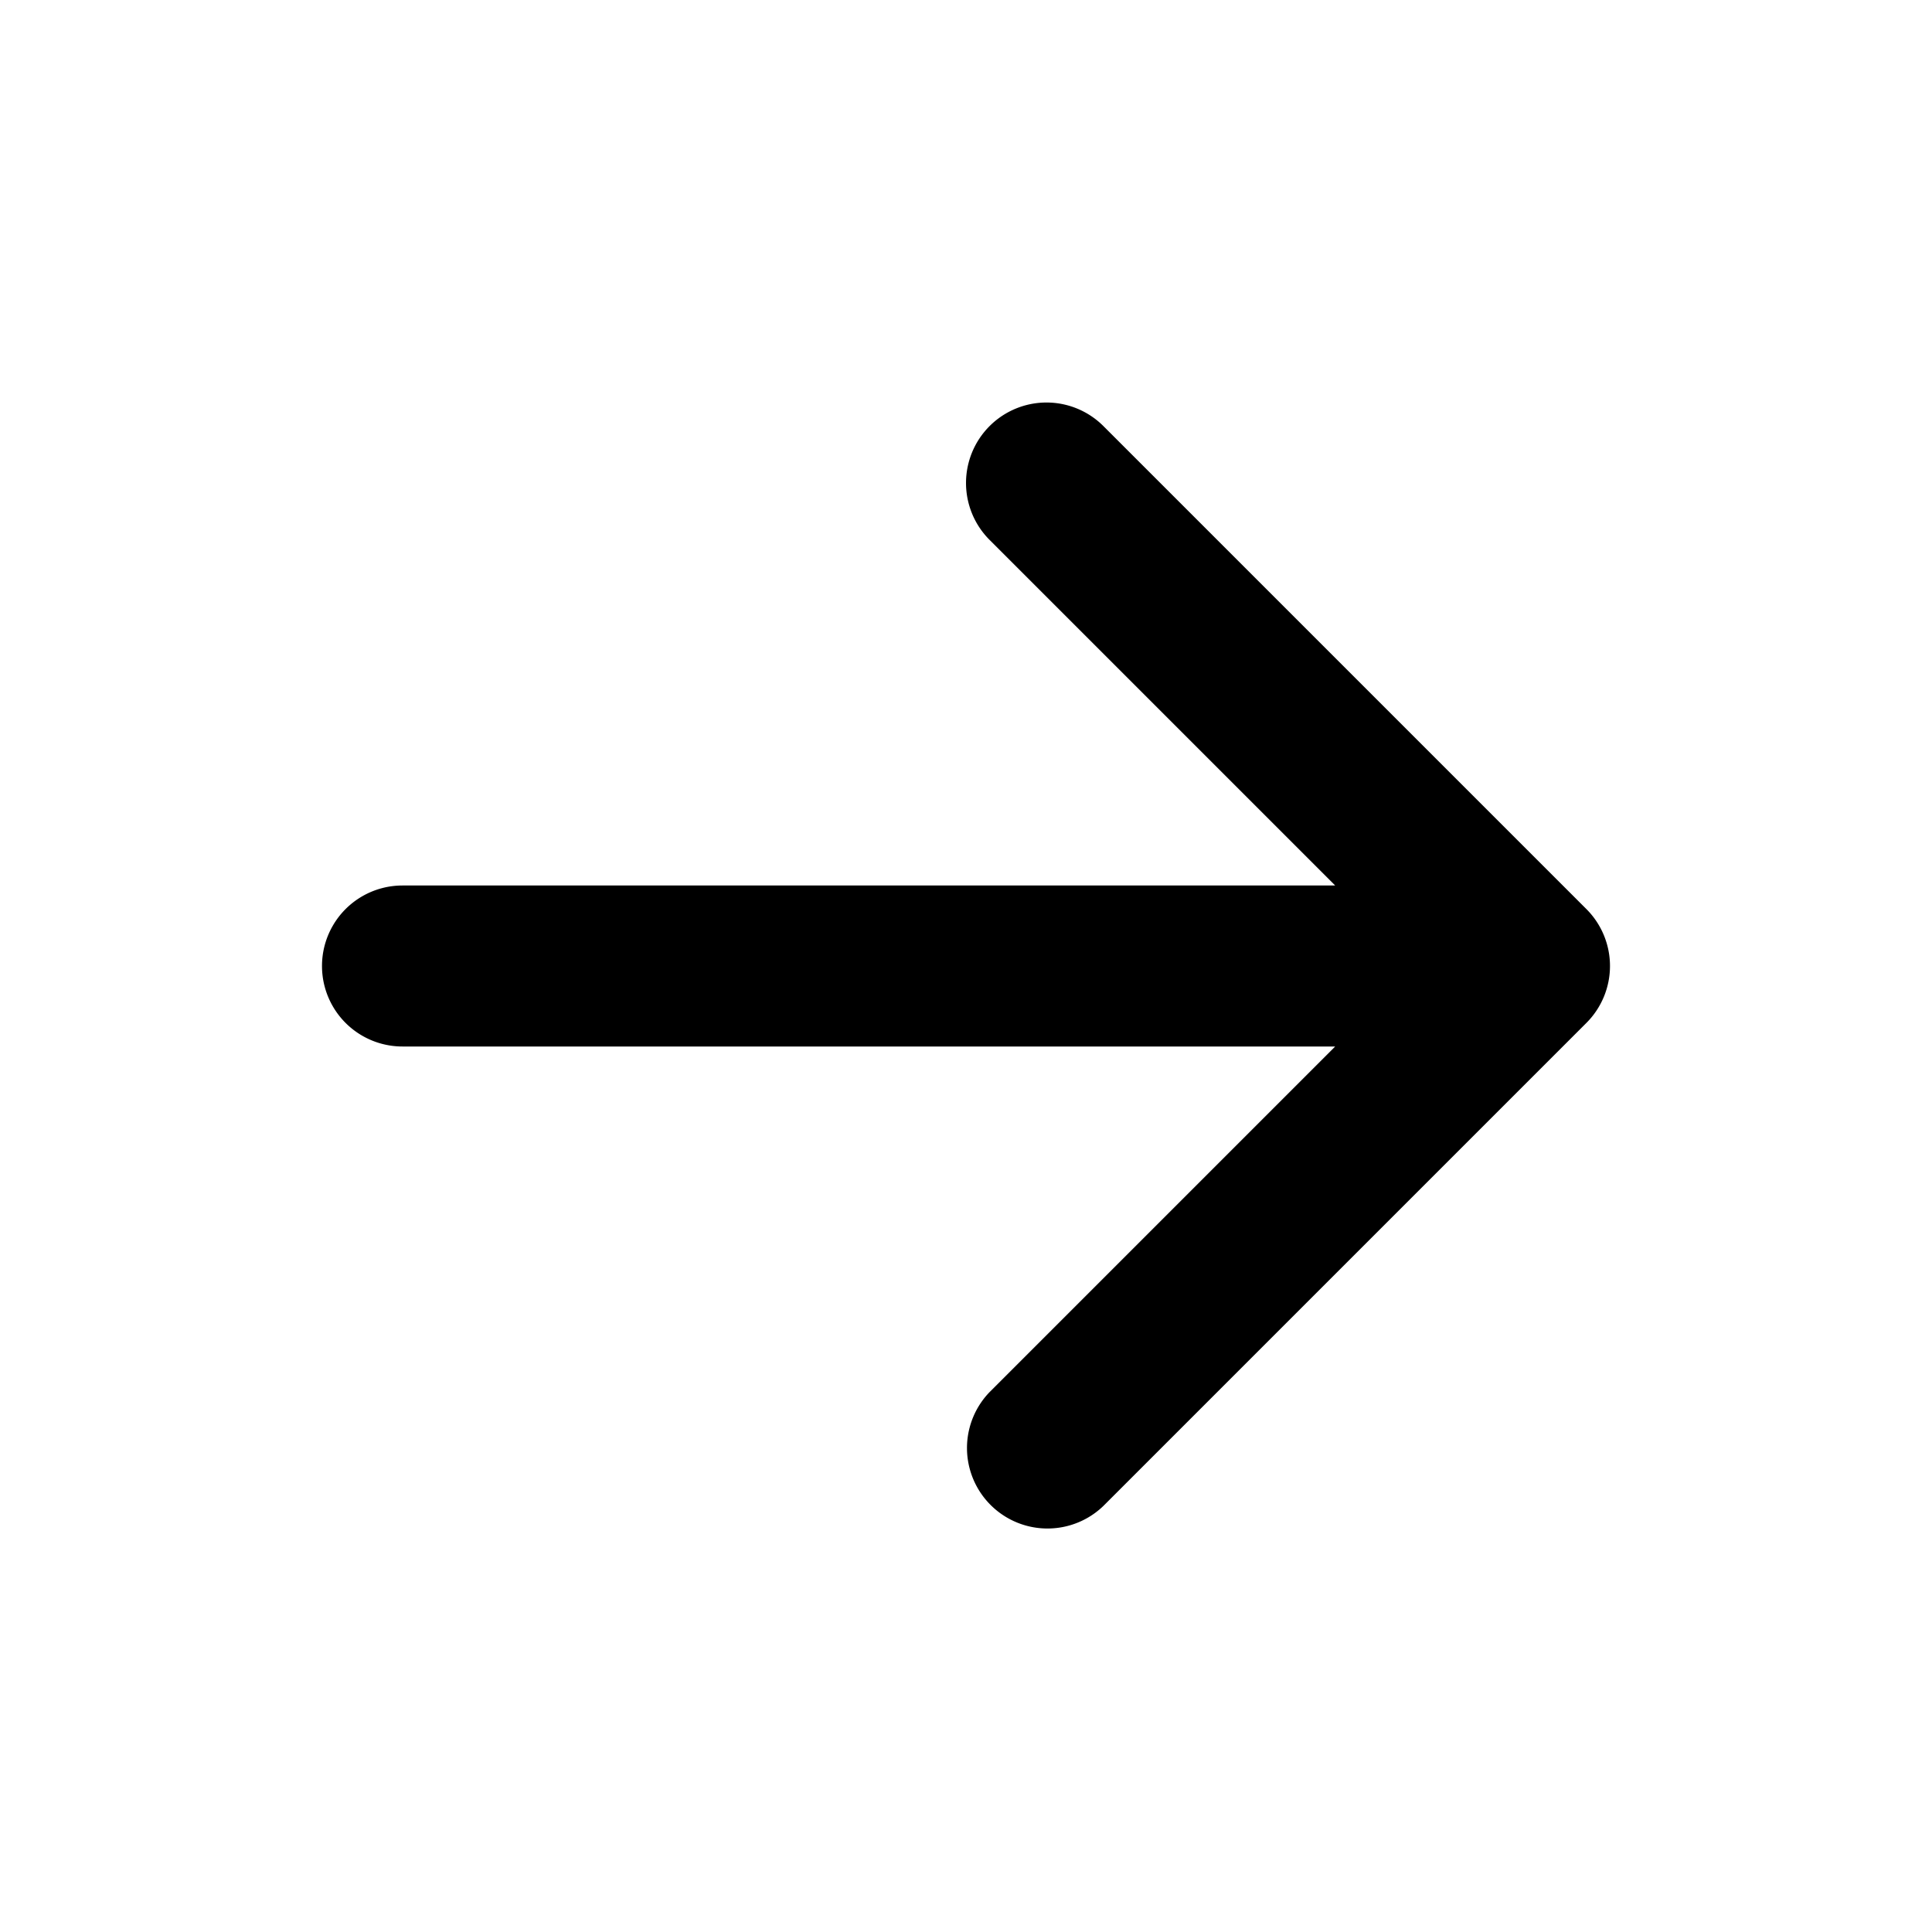
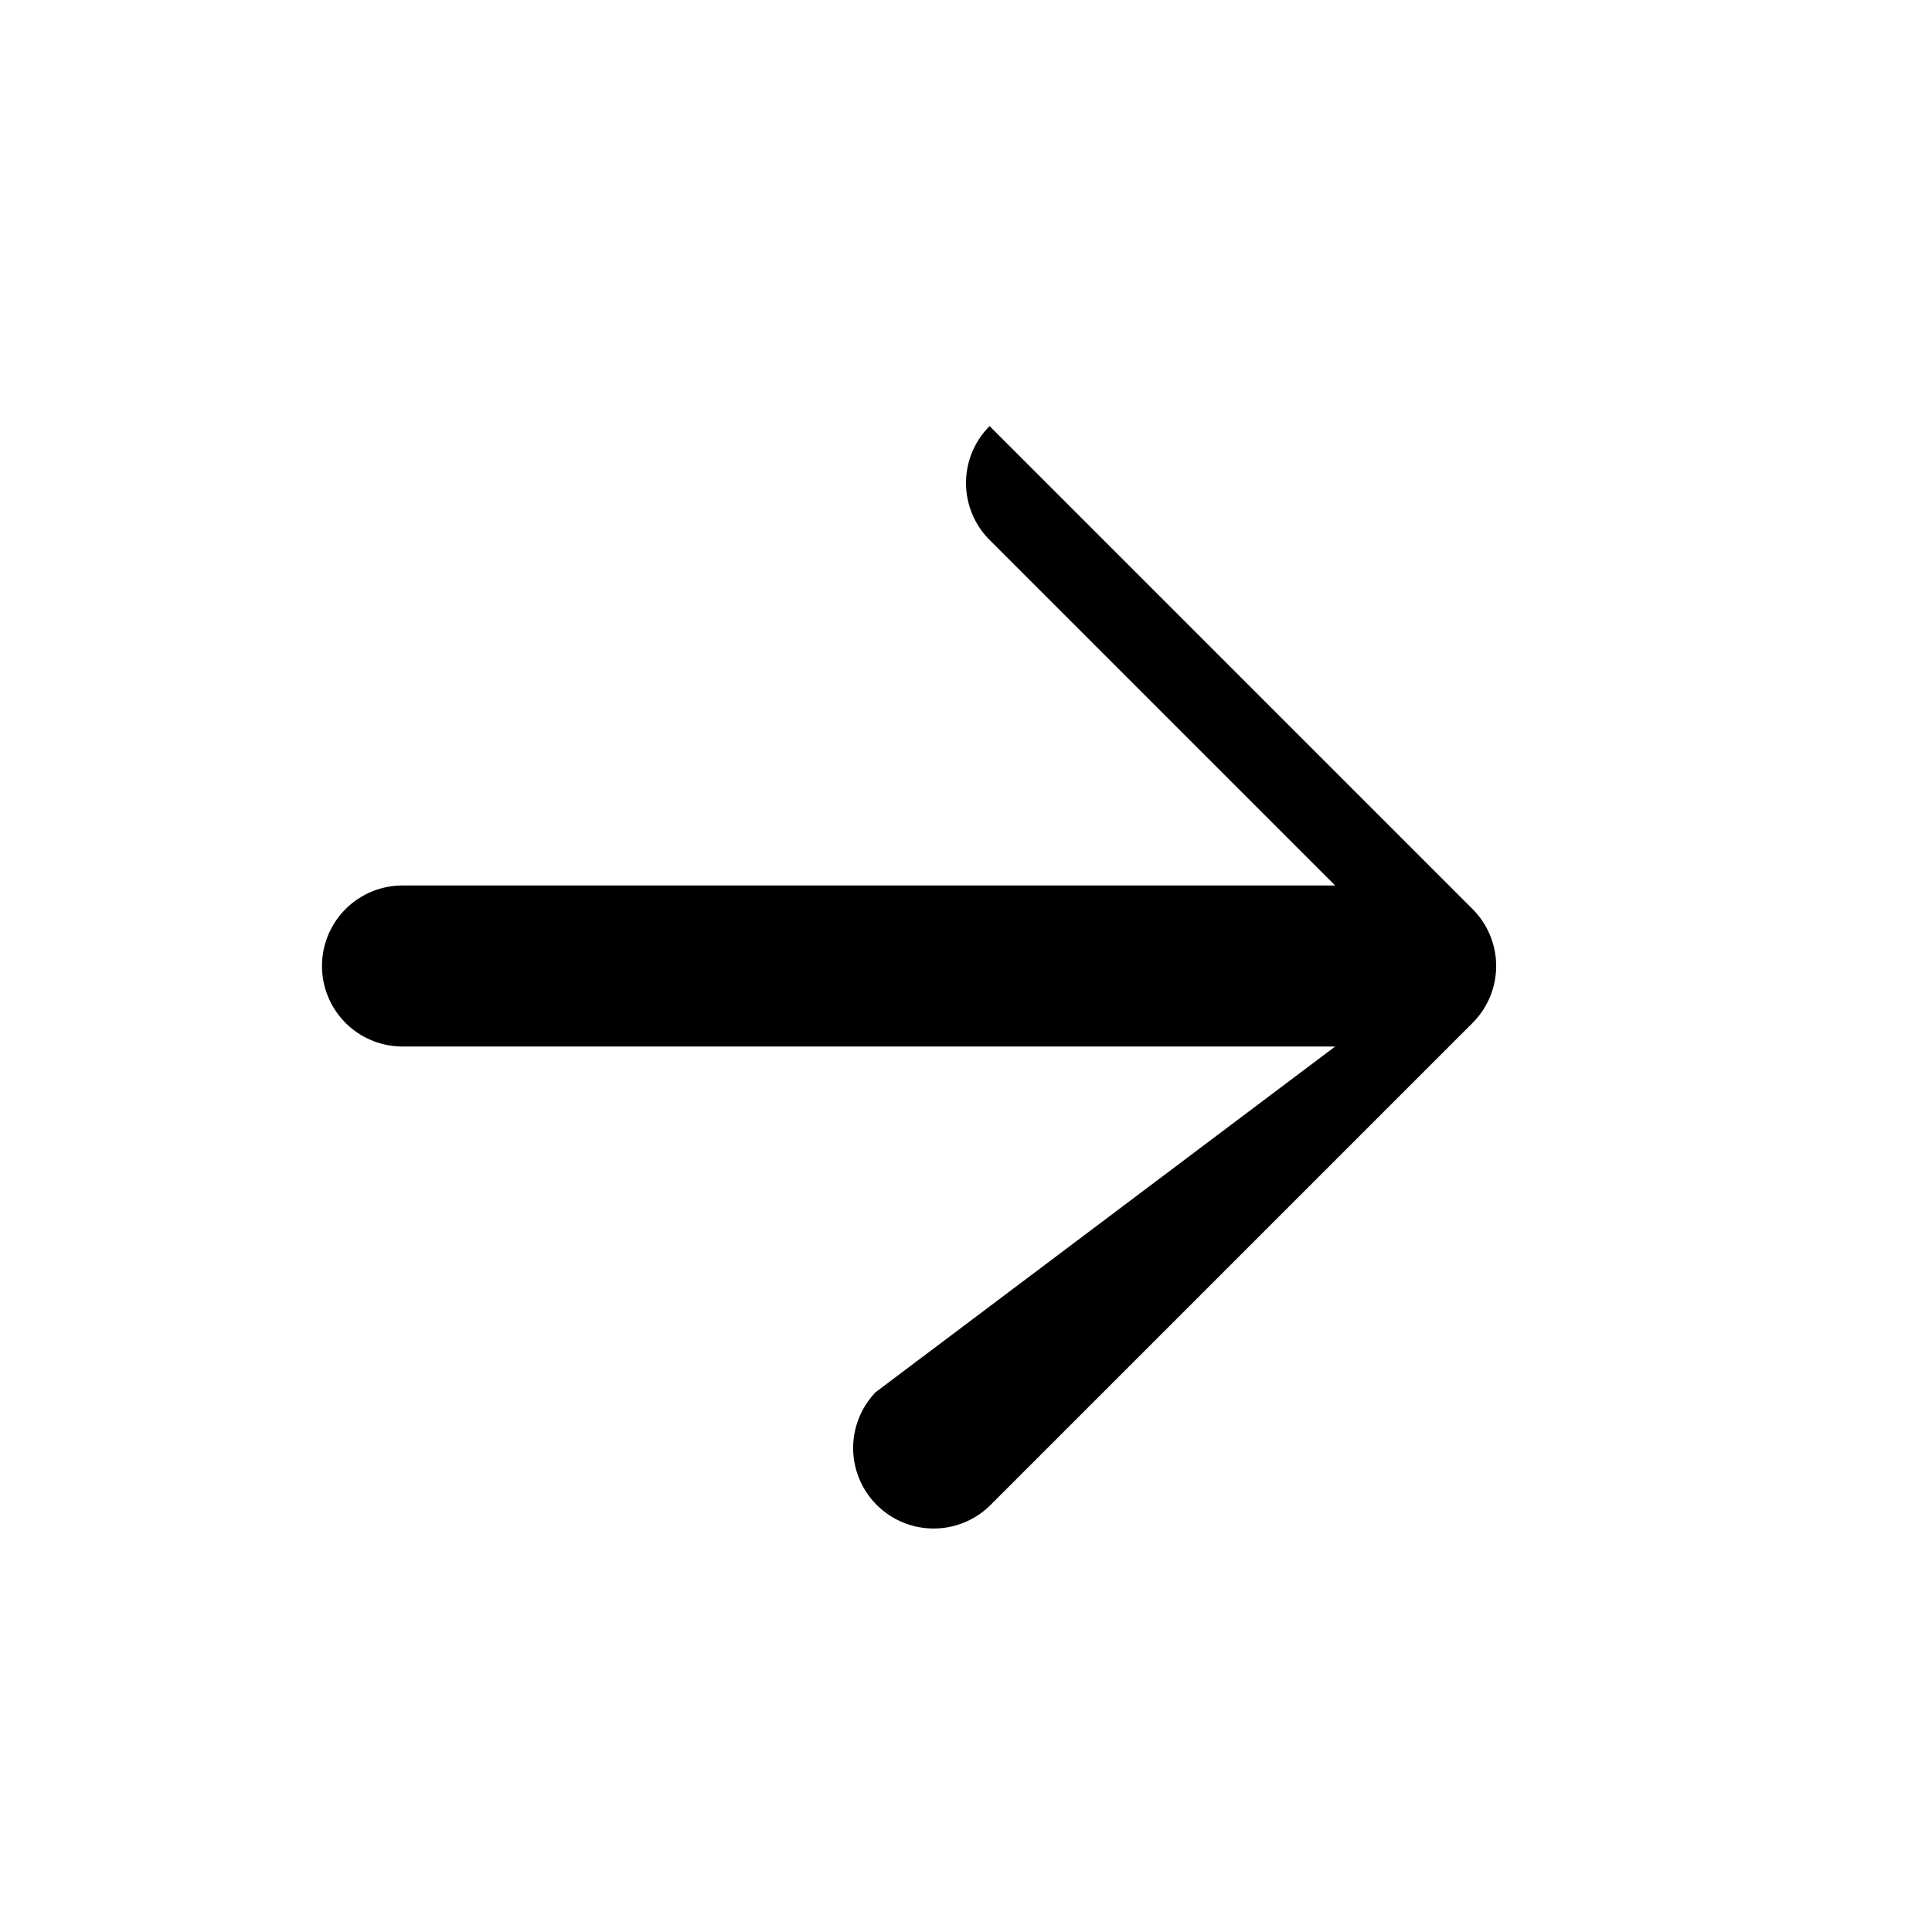
<svg xmlns="http://www.w3.org/2000/svg" viewBox="0 0 24 24">
-   <path fill-rule="evenodd" d="M12.293 5.293a1 1 0 0 1 1.414 0l6 6a1 1 0 0 1 0 1.414l-6 6a1 1 0 0 1-1.414-1.414L16.586 13H5a1 1 0 1 1 0-2h11.586l-4.293-4.293a1 1 0 0 1 0-1.414Z" clip-rule="evenodd" />
+   <path fill-rule="evenodd" d="M12.293 5.293l6 6a1 1 0 0 1 0 1.414l-6 6a1 1 0 0 1-1.414-1.414L16.586 13H5a1 1 0 1 1 0-2h11.586l-4.293-4.293a1 1 0 0 1 0-1.414Z" clip-rule="evenodd" />
</svg>